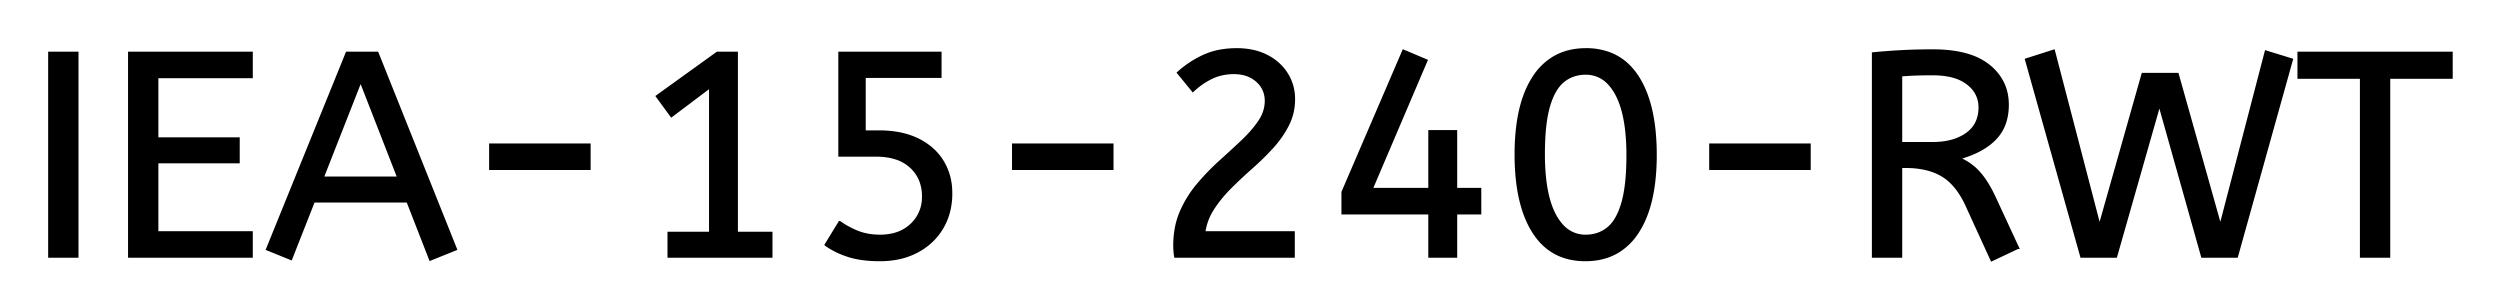
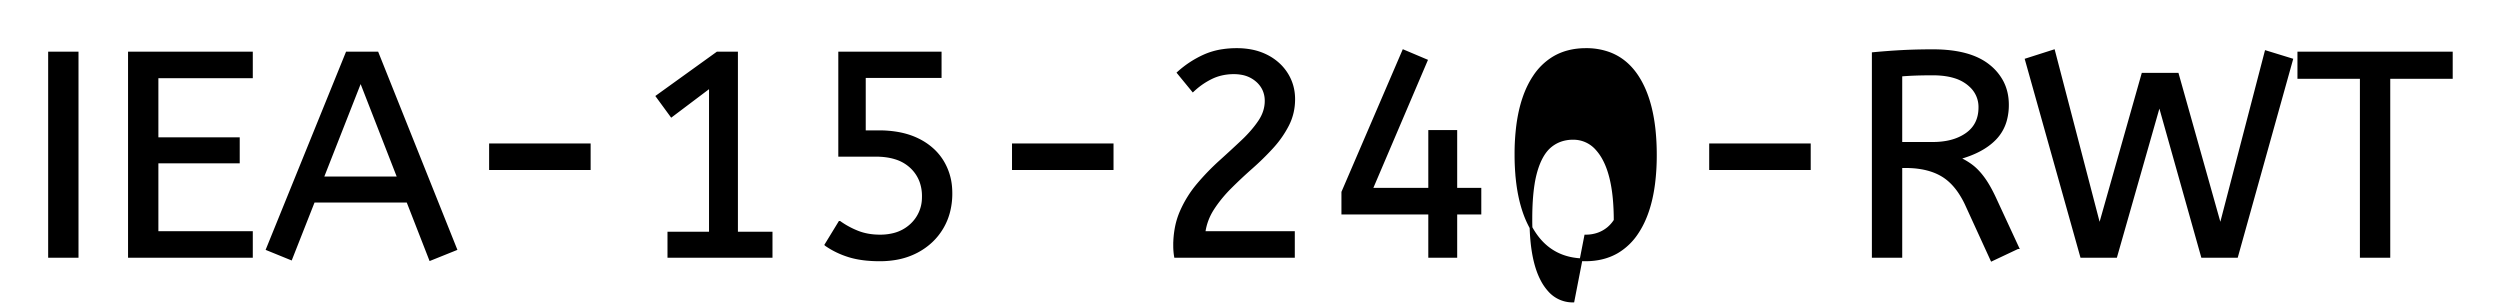
<svg xmlns="http://www.w3.org/2000/svg" role="img" viewBox="-17.05 -17.05 860.60 106.10">
  <title>IEA-15-240-RWT logo</title>
-   <path d="M711.3 71.202h-11.8l-19-67.7 9.4-3 15.8 60.6 14.9-52.6h11.9l14.8 52.6L763 .802l8.8 2.7-18.9 67.7h-11.8l-14.8-52.6-15 52.6zm-641.8 0h-42v-70h42v8.2H37v21.3h28v8H37v24.3h32.5v8.2zm197.8-4l4.7-7.7a28.895 28.895 0 0 0 5.777 3.179 32.164 32.164 0 0 0 .423.171q3.4 1.35 7.7 1.35a18.948 18.948 0 0 0 4.749-.564 13.678 13.678 0 0 0 6.051-3.286 12.805 12.805 0 0 0 4.091-9.289 17.128 17.128 0 0 0 .009-.561 14.735 14.735 0 0 0-.843-5.076 12.876 12.876 0 0 0-3.407-5.074 13.782 13.782 0 0 0-5.449-3.053q-2.936-.897-6.701-.897H272v-35.2h34.6v8.1h-26.1v19h5a37.701 37.701 0 0 1 6.181.48q3.465.577 6.355 1.844a22.674 22.674 0 0 1 .814.376 21.393 21.393 0 0 1 5.421 3.702 18.764 18.764 0 0 1 3.079 3.798 20.024 20.024 0 0 1 2.871 9.003 24.706 24.706 0 0 1 .079 1.997 25.044 25.044 0 0 1-.861 6.681 21.101 21.101 0 0 1-2.189 5.169q-3.05 5.15-8.55 8.1a24.425 24.425 0 0 1-7.617 2.535 32.353 32.353 0 0 1-5.283.415 46.433 46.433 0 0 1-4.676-.223q-3.211-.326-5.824-1.127-4.4-1.35-8-3.85zm160.9 4h-40.6q-.3-1.8-.3-3.7a32.192 32.192 0 0 1 .635-6.525 25.813 25.813 0 0 1 1.615-5.125q2.25-5.15 5.85-9.4 3.6-4.25 7.65-7.9 4.05-3.65 7.6-7a46.218 46.218 0 0 0 3.419-3.574 35.601 35.601 0 0 0 2.431-3.176q2.3-3.4 2.3-7.1a9.278 9.278 0 0 0-.824-3.946 9.139 9.139 0 0 0-2.276-3.004 10.723 10.723 0 0 0-5.318-2.52 15.011 15.011 0 0 0-2.682-.23 18.533 18.533 0 0 0-4.957.644 16.281 16.281 0 0 0-2.693 1.006 25.364 25.364 0 0 0-5.788 3.851 28.825 28.825 0 0 0-.662.599l-5-6.1q4-3.6 8.85-5.8a24.132 24.132 0 0 1 6.306-1.837A32.297 32.297 0 0 1 408.7.002a26.13 26.13 0 0 1 5.202.494A19.778 19.778 0 0 1 419 2.252a17.784 17.784 0 0 1 4.886 3.612 16.365 16.365 0 0 1 1.964 2.538q2.45 3.9 2.45 8.7 0 4.8-2.1 8.9a34.778 34.778 0 0 1-4.992 7.248 38.693 38.693 0 0 1-.408.452q-3.3 3.6-7.1 6.95t-7.3 6.85a45.932 45.932 0 0 0-4.574 5.302 40.289 40.289 0 0 0-1.376 1.998q-2.45 3.8-3.05 8.2h30.8v8.2zm249.3-3l-8.9 4.2-8.7-19a30.586 30.586 0 0 0-2.591-4.574q-2.506-3.604-5.709-5.526-4.355-2.613-10.836-2.95a37.847 37.847 0 0 0-1.964-.05h-1.5v30.9h-9.5v-69.8q5.3-.5 10.15-.75a187.94 187.94 0 0 1 6.316-.215A226.267 226.267 0 0 1 648.3.402q12.8 0 19.25 5.2a17.414 17.414 0 0 1 4.63 5.534q1.82 3.51 1.82 7.866a19.88 19.88 0 0 1-.651 5.22 14.672 14.672 0 0 1-3.699 6.53q-4.35 4.45-12.55 6.65a23.656 23.656 0 0 1 3.429 1.863 20.427 20.427 0 0 1 1.371.987q1.969 1.547 3.805 4.06a29.29 29.29 0 0 1 .245.34q1.95 2.75 3.95 7.15l7.6 16.4zm-193.4 3h-9v-14.9h-29.9v-7.2l20.9-48.6 7.8 3.3-18.9 44.3h20.1v-19.9h9v19.9h8.3v8.2h-8.3v14.9zm-344.3-2.5l-8.7 3.5-7.8-20H90.9l-7.8 19.8-8.1-3.3 27.4-67.5h10.4l27 67.5zm108.6 2.5h-35.2v-8h14.3v-50.5l-13.4 10.1-4.9-6.7 20.7-14.9h6.6v62h11.9v8zm556.9 0h-9.5v-61.6h-21.5v-8.4h52.5v8.4h-21.5v61.6zm-276.6 1.2q-11.7 0-17.8-9.55-4.505-7.053-5.683-18.278a81.32 81.32 0 0 1-.417-8.472 77.106 77.106 0 0 1 .61-10.041q1.343-10.197 5.64-16.659a20.992 20.992 0 0 1 6.763-6.589Q522.556.002 528.9.002a22.809 22.809 0 0 1 7.987 1.336q5.708 2.118 9.435 7.593a25.382 25.382 0 0 1 .378.571q4.487 6.988 5.674 18.198a81.891 81.891 0 0 1 .426 8.602 77.106 77.106 0 0 1-.61 10.041q-1.343 10.196-5.64 16.659a20.992 20.992 0 0 1-6.763 6.589q-4.743 2.811-11.087 2.811zm-519.2-1.2H0v-70h9.5v70zm519.3-7a12.762 12.762 0 0 0 4.421-.745 11.493 11.493 0 0 0 3.329-1.905 11.747 11.747 0 0 0 2.393-2.723q1.568-2.405 2.607-6.027 1.746-6.084 1.75-16.347a120.37 120.37 0 0 0 0-.053 79.493 79.493 0 0 0-.339-7.612q-.733-7.594-3.05-12.473a21.455 21.455 0 0 0-.461-.915 17.262 17.262 0 0 0-2.472-3.561 10.682 10.682 0 0 0-8.178-3.639 12.762 12.762 0 0 0-4.421.745 11.493 11.493 0 0 0-3.329 1.905q-3.25 2.65-5 8.7a36.612 36.612 0 0 0-.978 4.556q-.772 4.988-.772 11.894a79.493 79.493 0 0 0 .339 7.612q.733 7.594 3.05 12.473a21.455 21.455 0 0 0 .461.915 17.262 17.262 0 0 0 2.472 3.561 10.682 10.682 0 0 0 8.178 3.639zm-421.7-53.6l-13.2 33.6h26.3l-13.1-33.6zm530.2-1.8v23.5h11a26.489 26.489 0 0 0 4.923-.432q3.929-.743 6.777-2.768 4.5-3.2 4.5-9.2a9.811 9.811 0 0 0-3.273-7.464 13.272 13.272 0 0 0-.927-.786 13.923 13.923 0 0 0-4.364-2.222q-1.929-.61-4.259-.858a31.944 31.944 0 0 0-3.377-.17q-3.174 0-5.738.087a118.974 118.974 0 0 0-.362.013q-2.7.1-4.9.3zm-451.5 32.2h-34v-8.2h34v8.2zm180 0h-34v-8.2h34v8.2zm240 0h-34v-8.2h34v8.2z" vector-effect="non-scaling-stroke" fill="#000" fill-rule="evenodd" stroke="#000" stroke-linecap="round" stroke-width=".25mm" />
+   <path d="M711.3 71.202h-11.8l-19-67.7 9.4-3 15.8 60.6 14.9-52.6h11.9l14.8 52.6L763 .802l8.8 2.7-18.9 67.7h-11.8l-14.8-52.6-15 52.6zm-641.8 0h-42v-70h42v8.2H37v21.3h28v8H37v24.3h32.5v8.2zm197.8-4l4.7-7.7a28.895 28.895 0 0 0 5.777 3.179 32.164 32.164 0 0 0 .423.171q3.4 1.35 7.7 1.35a18.948 18.948 0 0 0 4.749-.564 13.678 13.678 0 0 0 6.051-3.286 12.805 12.805 0 0 0 4.091-9.289 17.128 17.128 0 0 0 .009-.561 14.735 14.735 0 0 0-.843-5.076 12.876 12.876 0 0 0-3.407-5.074 13.782 13.782 0 0 0-5.449-3.053q-2.936-.897-6.701-.897H272v-35.2h34.6v8.1h-26.1v19h5a37.701 37.701 0 0 1 6.181.48q3.465.577 6.355 1.844a22.674 22.674 0 0 1 .814.376 21.393 21.393 0 0 1 5.421 3.702 18.764 18.764 0 0 1 3.079 3.798 20.024 20.024 0 0 1 2.871 9.003 24.706 24.706 0 0 1 .079 1.997 25.044 25.044 0 0 1-.861 6.681 21.101 21.101 0 0 1-2.189 5.169q-3.05 5.15-8.55 8.1a24.425 24.425 0 0 1-7.617 2.535 32.353 32.353 0 0 1-5.283.415 46.433 46.433 0 0 1-4.676-.223q-3.211-.326-5.824-1.127-4.4-1.35-8-3.85zm160.9 4h-40.6q-.3-1.8-.3-3.7a32.192 32.192 0 0 1 .635-6.525 25.813 25.813 0 0 1 1.615-5.125q2.25-5.15 5.85-9.4 3.6-4.25 7.65-7.9 4.05-3.65 7.6-7a46.218 46.218 0 0 0 3.419-3.574 35.601 35.601 0 0 0 2.431-3.176q2.3-3.4 2.3-7.1a9.278 9.278 0 0 0-.824-3.946 9.139 9.139 0 0 0-2.276-3.004 10.723 10.723 0 0 0-5.318-2.52 15.011 15.011 0 0 0-2.682-.23 18.533 18.533 0 0 0-4.957.644 16.281 16.281 0 0 0-2.693 1.006 25.364 25.364 0 0 0-5.788 3.851 28.825 28.825 0 0 0-.662.599l-5-6.1q4-3.6 8.85-5.8a24.132 24.132 0 0 1 6.306-1.837A32.297 32.297 0 0 1 408.7.002a26.13 26.13 0 0 1 5.202.494A19.778 19.778 0 0 1 419 2.252a17.784 17.784 0 0 1 4.886 3.612 16.365 16.365 0 0 1 1.964 2.538q2.45 3.9 2.45 8.7 0 4.8-2.1 8.9a34.778 34.778 0 0 1-4.992 7.248 38.693 38.693 0 0 1-.408.452q-3.3 3.6-7.1 6.95t-7.3 6.85a45.932 45.932 0 0 0-4.574 5.302 40.289 40.289 0 0 0-1.376 1.998q-2.45 3.8-3.05 8.2h30.8v8.2zm249.3-3l-8.9 4.2-8.7-19a30.586 30.586 0 0 0-2.591-4.574q-2.506-3.604-5.709-5.526-4.355-2.613-10.836-2.95a37.847 37.847 0 0 0-1.964-.05h-1.5v30.9h-9.5v-69.8q5.3-.5 10.15-.75a187.94 187.94 0 0 1 6.316-.215A226.267 226.267 0 0 1 648.3.402q12.8 0 19.25 5.2a17.414 17.414 0 0 1 4.63 5.534q1.82 3.51 1.82 7.866a19.88 19.88 0 0 1-.651 5.22 14.672 14.672 0 0 1-3.699 6.53q-4.35 4.45-12.55 6.65a23.656 23.656 0 0 1 3.429 1.863 20.427 20.427 0 0 1 1.371.987q1.969 1.547 3.805 4.06a29.29 29.29 0 0 1 .245.34q1.95 2.75 3.95 7.15l7.6 16.4zm-193.4 3h-9v-14.9h-29.9v-7.2l20.9-48.6 7.8 3.3-18.9 44.3h20.1v-19.9h9v19.9h8.3v8.2h-8.3v14.9zm-344.3-2.5l-8.7 3.5-7.8-20H90.9l-7.8 19.8-8.1-3.3 27.4-67.5h10.4l27 67.5zm108.6 2.5h-35.2v-8h14.3v-50.5l-13.4 10.1-4.9-6.7 20.7-14.9h6.6v62h11.9v8zm556.9 0h-9.5v-61.6h-21.5v-8.4h52.5v8.4h-21.5v61.6zm-276.6 1.2q-11.7 0-17.8-9.55-4.505-7.053-5.683-18.278a81.32 81.32 0 0 1-.417-8.472 77.106 77.106 0 0 1 .61-10.041q1.343-10.197 5.64-16.659a20.992 20.992 0 0 1 6.763-6.589Q522.556.002 528.9.002a22.809 22.809 0 0 1 7.987 1.336q5.708 2.118 9.435 7.593a25.382 25.382 0 0 1 .378.571q4.487 6.988 5.674 18.198a81.891 81.891 0 0 1 .426 8.602 77.106 77.106 0 0 1-.61 10.041q-1.343 10.196-5.64 16.659a20.992 20.992 0 0 1-6.763 6.589q-4.743 2.811-11.087 2.811zm-519.2-1.2H0v-70h9.5v70zm519.3-7a12.762 12.762 0 0 0 4.421-.745 11.493 11.493 0 0 0 3.329-1.905 11.747 11.747 0 0 0 2.393-2.723a120.37 120.37 0 0 0 0-.053 79.493 79.493 0 0 0-.339-7.612q-.733-7.594-3.05-12.473a21.455 21.455 0 0 0-.461-.915 17.262 17.262 0 0 0-2.472-3.561 10.682 10.682 0 0 0-8.178-3.639 12.762 12.762 0 0 0-4.421.745 11.493 11.493 0 0 0-3.329 1.905q-3.25 2.65-5 8.7a36.612 36.612 0 0 0-.978 4.556q-.772 4.988-.772 11.894a79.493 79.493 0 0 0 .339 7.612q.733 7.594 3.05 12.473a21.455 21.455 0 0 0 .461.915 17.262 17.262 0 0 0 2.472 3.561 10.682 10.682 0 0 0 8.178 3.639zm-421.7-53.6l-13.2 33.6h26.3l-13.1-33.6zm530.2-1.8v23.5h11a26.489 26.489 0 0 0 4.923-.432q3.929-.743 6.777-2.768 4.5-3.2 4.5-9.2a9.811 9.811 0 0 0-3.273-7.464 13.272 13.272 0 0 0-.927-.786 13.923 13.923 0 0 0-4.364-2.222q-1.929-.61-4.259-.858a31.944 31.944 0 0 0-3.377-.17q-3.174 0-5.738.087a118.974 118.974 0 0 0-.362.013q-2.7.1-4.9.3zm-451.5 32.2h-34v-8.2h34v8.2zm180 0h-34v-8.2h34v8.2zm240 0h-34v-8.2h34v8.2z" vector-effect="non-scaling-stroke" fill="#000" fill-rule="evenodd" stroke="#000" stroke-linecap="round" stroke-width=".25mm" />
</svg>